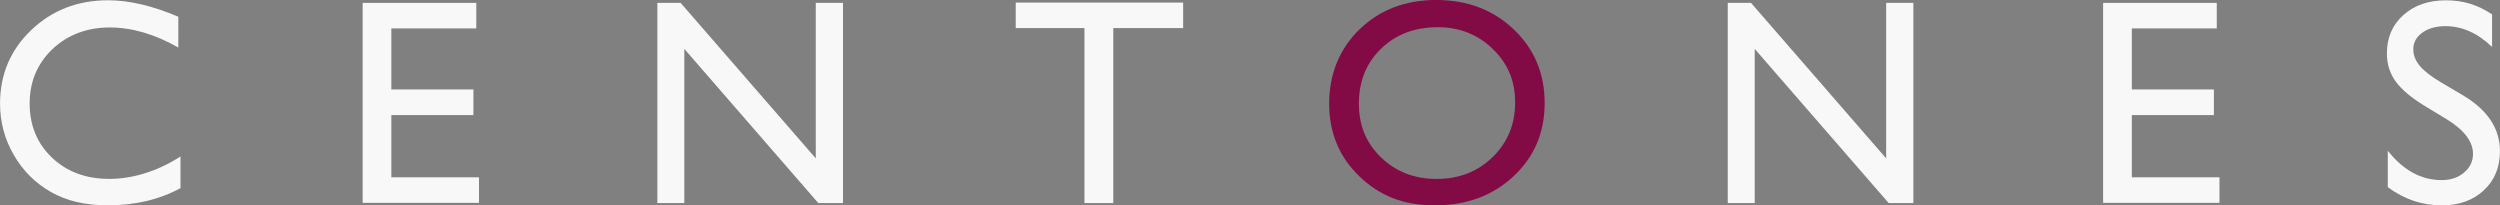
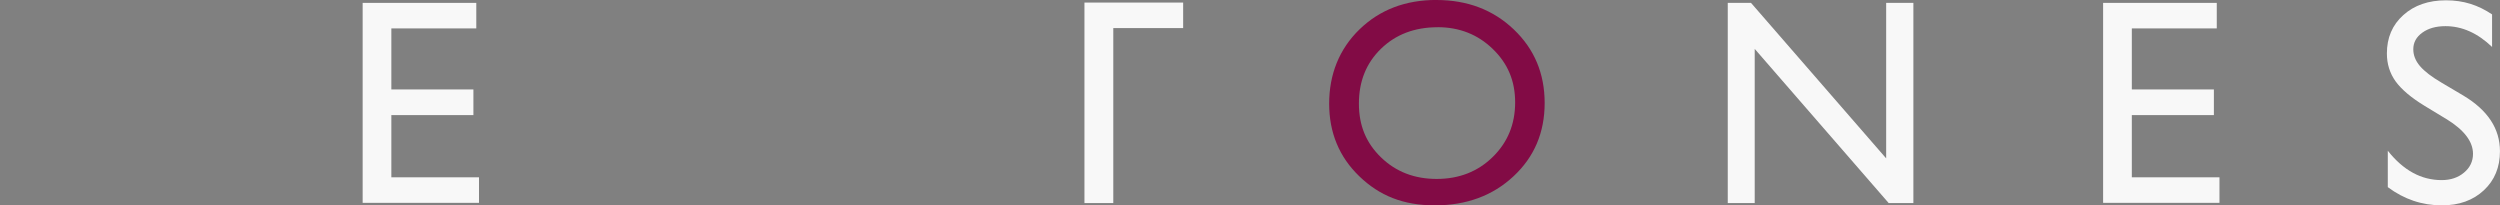
<svg xmlns="http://www.w3.org/2000/svg" width="560" height="46" viewBox="0 0 560 46" fill="none">
  <rect x="0" y="0" width="560" height="46" fill="#808080" stroke="none" />
  <g clip-path="url(#clip0_319_21)">
-     <path d="M40.429 35.08V42.138C35.715 44.709 30.274 45.99 24.106 45.99C19.089 45.99 14.839 44.982 11.346 42.975C7.854 40.968 5.088 38.196 3.059 34.656C1.02 31.127 0.01 27.306 0.01 23.202C0.01 16.678 2.342 11.182 6.996 6.736C11.649 2.289 17.393 0.061 24.227 0.061C28.941 0.061 34.181 1.291 39.944 3.751V10.648C34.695 7.653 29.567 6.151 24.55 6.151C19.533 6.151 15.142 7.774 11.74 11.011C8.348 14.248 6.642 18.311 6.642 23.192C6.642 28.072 8.318 32.156 11.659 35.322C15.001 38.488 19.271 40.071 24.48 40.071C29.688 40.071 35.23 38.397 40.419 35.06L40.429 35.08Z" fill="#F8F8F8" />
    <path d="M81.242 0.646H106.69V6.363H87.662V20.036H106.044V25.783H87.662V39.718H107.296V45.435H81.232V0.646H81.242Z" fill="#F8F8F8" />
-     <path d="M182.723 0.646H188.83V45.486H183.298L153.287 10.951V45.486H147.25V0.646H152.459L182.733 35.473V0.646H182.723Z" fill="#F8F8F8" />
-     <path d="M227.523 0.575H265.025V6.292H249.378V45.486H242.917V6.292H227.523V0.575Z" fill="#F8F8F8" />
+     <path d="M227.523 0.575H265.025V6.292H249.378V45.486H242.917V6.292V0.575Z" fill="#F8F8F8" />
    <path d="M321.756 0C328.691 0 334.466 2.198 339.079 6.585C343.692 10.971 346.004 16.466 346.004 23.081C346.004 29.696 343.672 35.171 339.018 39.497C334.365 43.832 328.49 46 321.403 46C314.317 46 308.997 43.832 304.495 39.497C299.992 35.161 297.731 29.736 297.731 23.202C297.731 16.668 300.002 10.961 304.535 6.575C309.067 2.188 314.811 -0.01 321.746 -0.01L321.756 0ZM322.019 6.101C316.881 6.101 312.661 7.704 309.35 10.91C306.039 14.117 304.394 18.221 304.394 23.202C304.394 28.183 306.049 32.065 309.37 35.272C312.691 38.478 316.84 40.081 321.827 40.081C326.814 40.081 331.013 38.448 334.365 35.171C337.716 31.894 339.392 27.82 339.392 22.94C339.392 18.059 337.716 14.198 334.365 10.951C331.013 7.714 326.895 6.091 322.019 6.091V6.101Z" fill="#820B45" />
    <path d="M422.491 0.646H428.598V45.486H423.066L393.055 10.951V45.486H387.018V0.646H392.227L422.501 35.473V0.646H422.491Z" fill="#F8F8F8" />
    <path d="M471.107 0.646H496.555V6.363H477.527V20.036H495.909V25.783H477.527V39.718H497.161V45.435H471.097V0.646H471.107Z" fill="#F8F8F8" />
    <path d="M548.038 26.7L543.152 23.736C540.083 21.87 537.913 20.025 536.611 18.22C535.319 16.415 534.663 14.328 534.663 11.979C534.663 8.45 535.884 5.576 538.347 3.378C540.8 1.169 543.99 0.07 547.907 0.07C551.823 0.07 555.094 1.119 558.223 3.226V10.517C554.983 7.411 551.51 5.858 547.775 5.858C545.676 5.858 543.95 6.342 542.607 7.31C541.254 8.278 540.578 9.518 540.578 11.031C540.578 12.372 541.073 13.632 542.072 14.802C543.071 15.972 544.666 17.202 546.867 18.492L551.773 21.396C557.244 24.663 559.99 28.818 559.99 33.87C559.99 37.469 558.789 40.383 556.376 42.632C553.963 44.88 550.834 46 546.978 46C542.546 46 538.509 44.639 534.864 41.916V33.759C538.337 38.155 542.355 40.343 546.917 40.343C548.936 40.343 550.612 39.788 551.945 38.659C553.287 37.54 553.953 36.138 553.953 34.454C553.953 31.722 551.985 29.13 548.038 26.69V26.7Z" fill="#F8F8F8" />
  </g>
  <defs>
    <clipPath id="clip0_319_21">
      <rect width="560" height="46" fill="white" />
    </clipPath>
  </defs>
</svg>